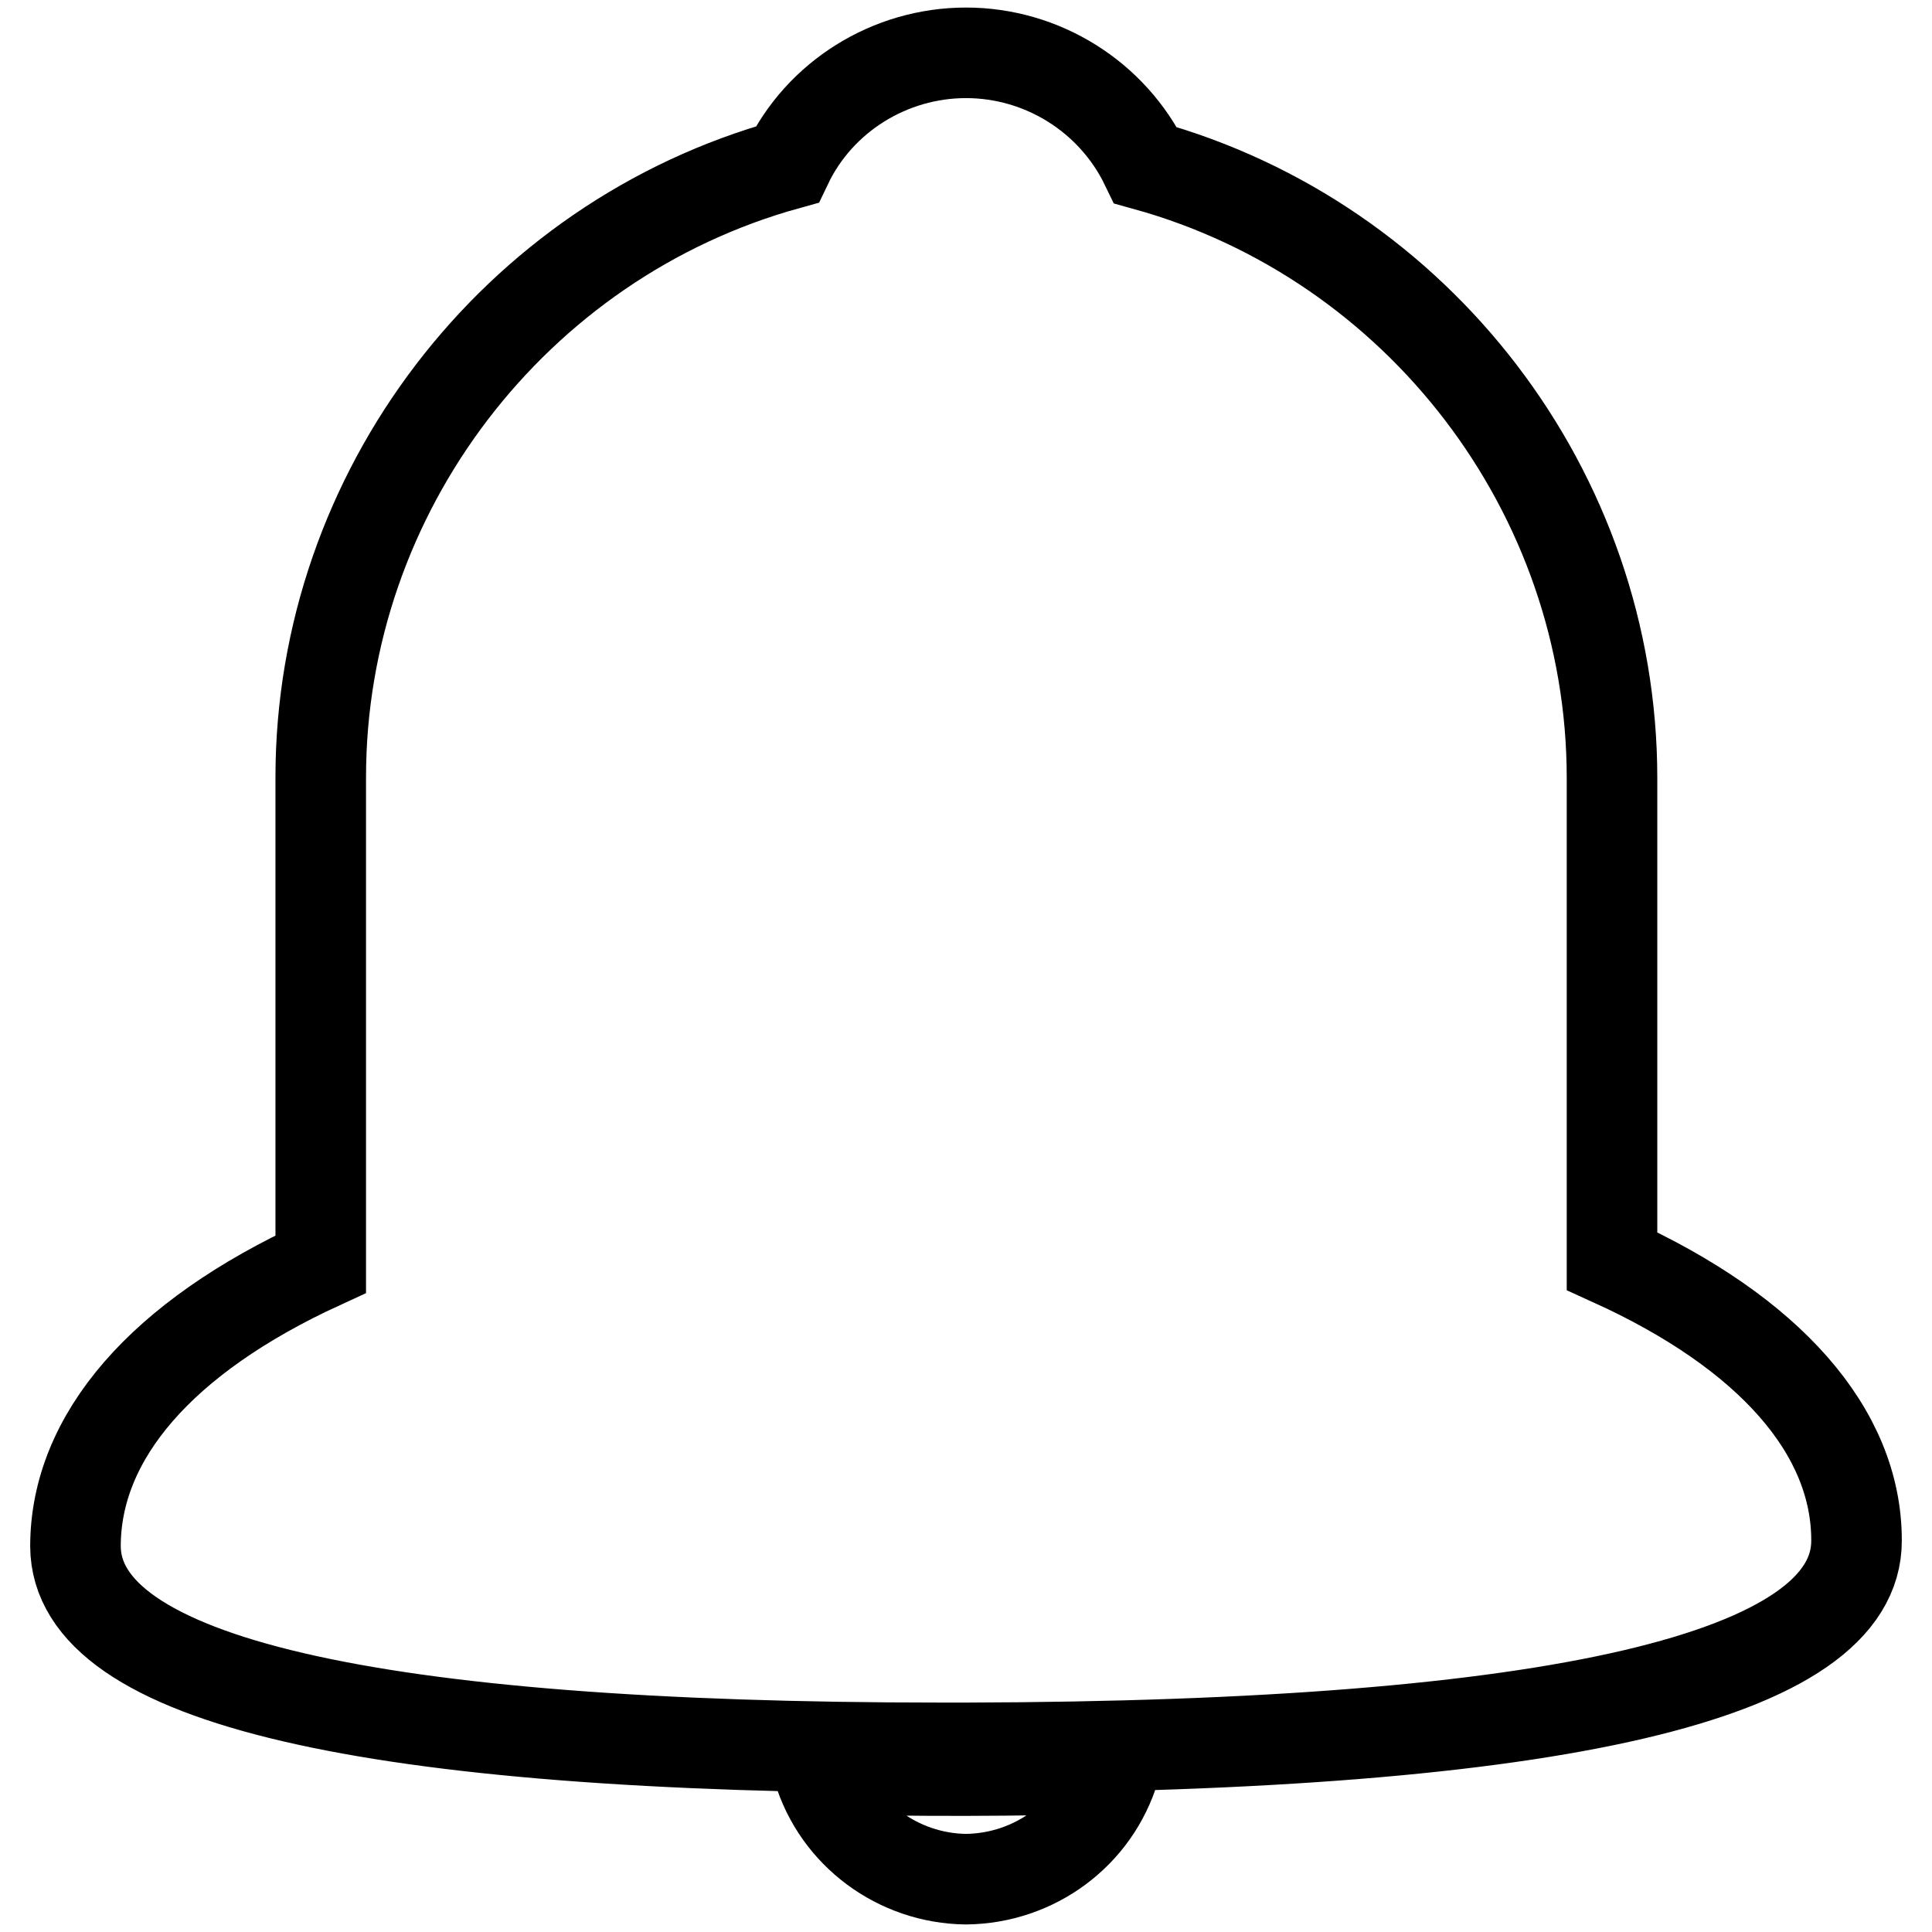
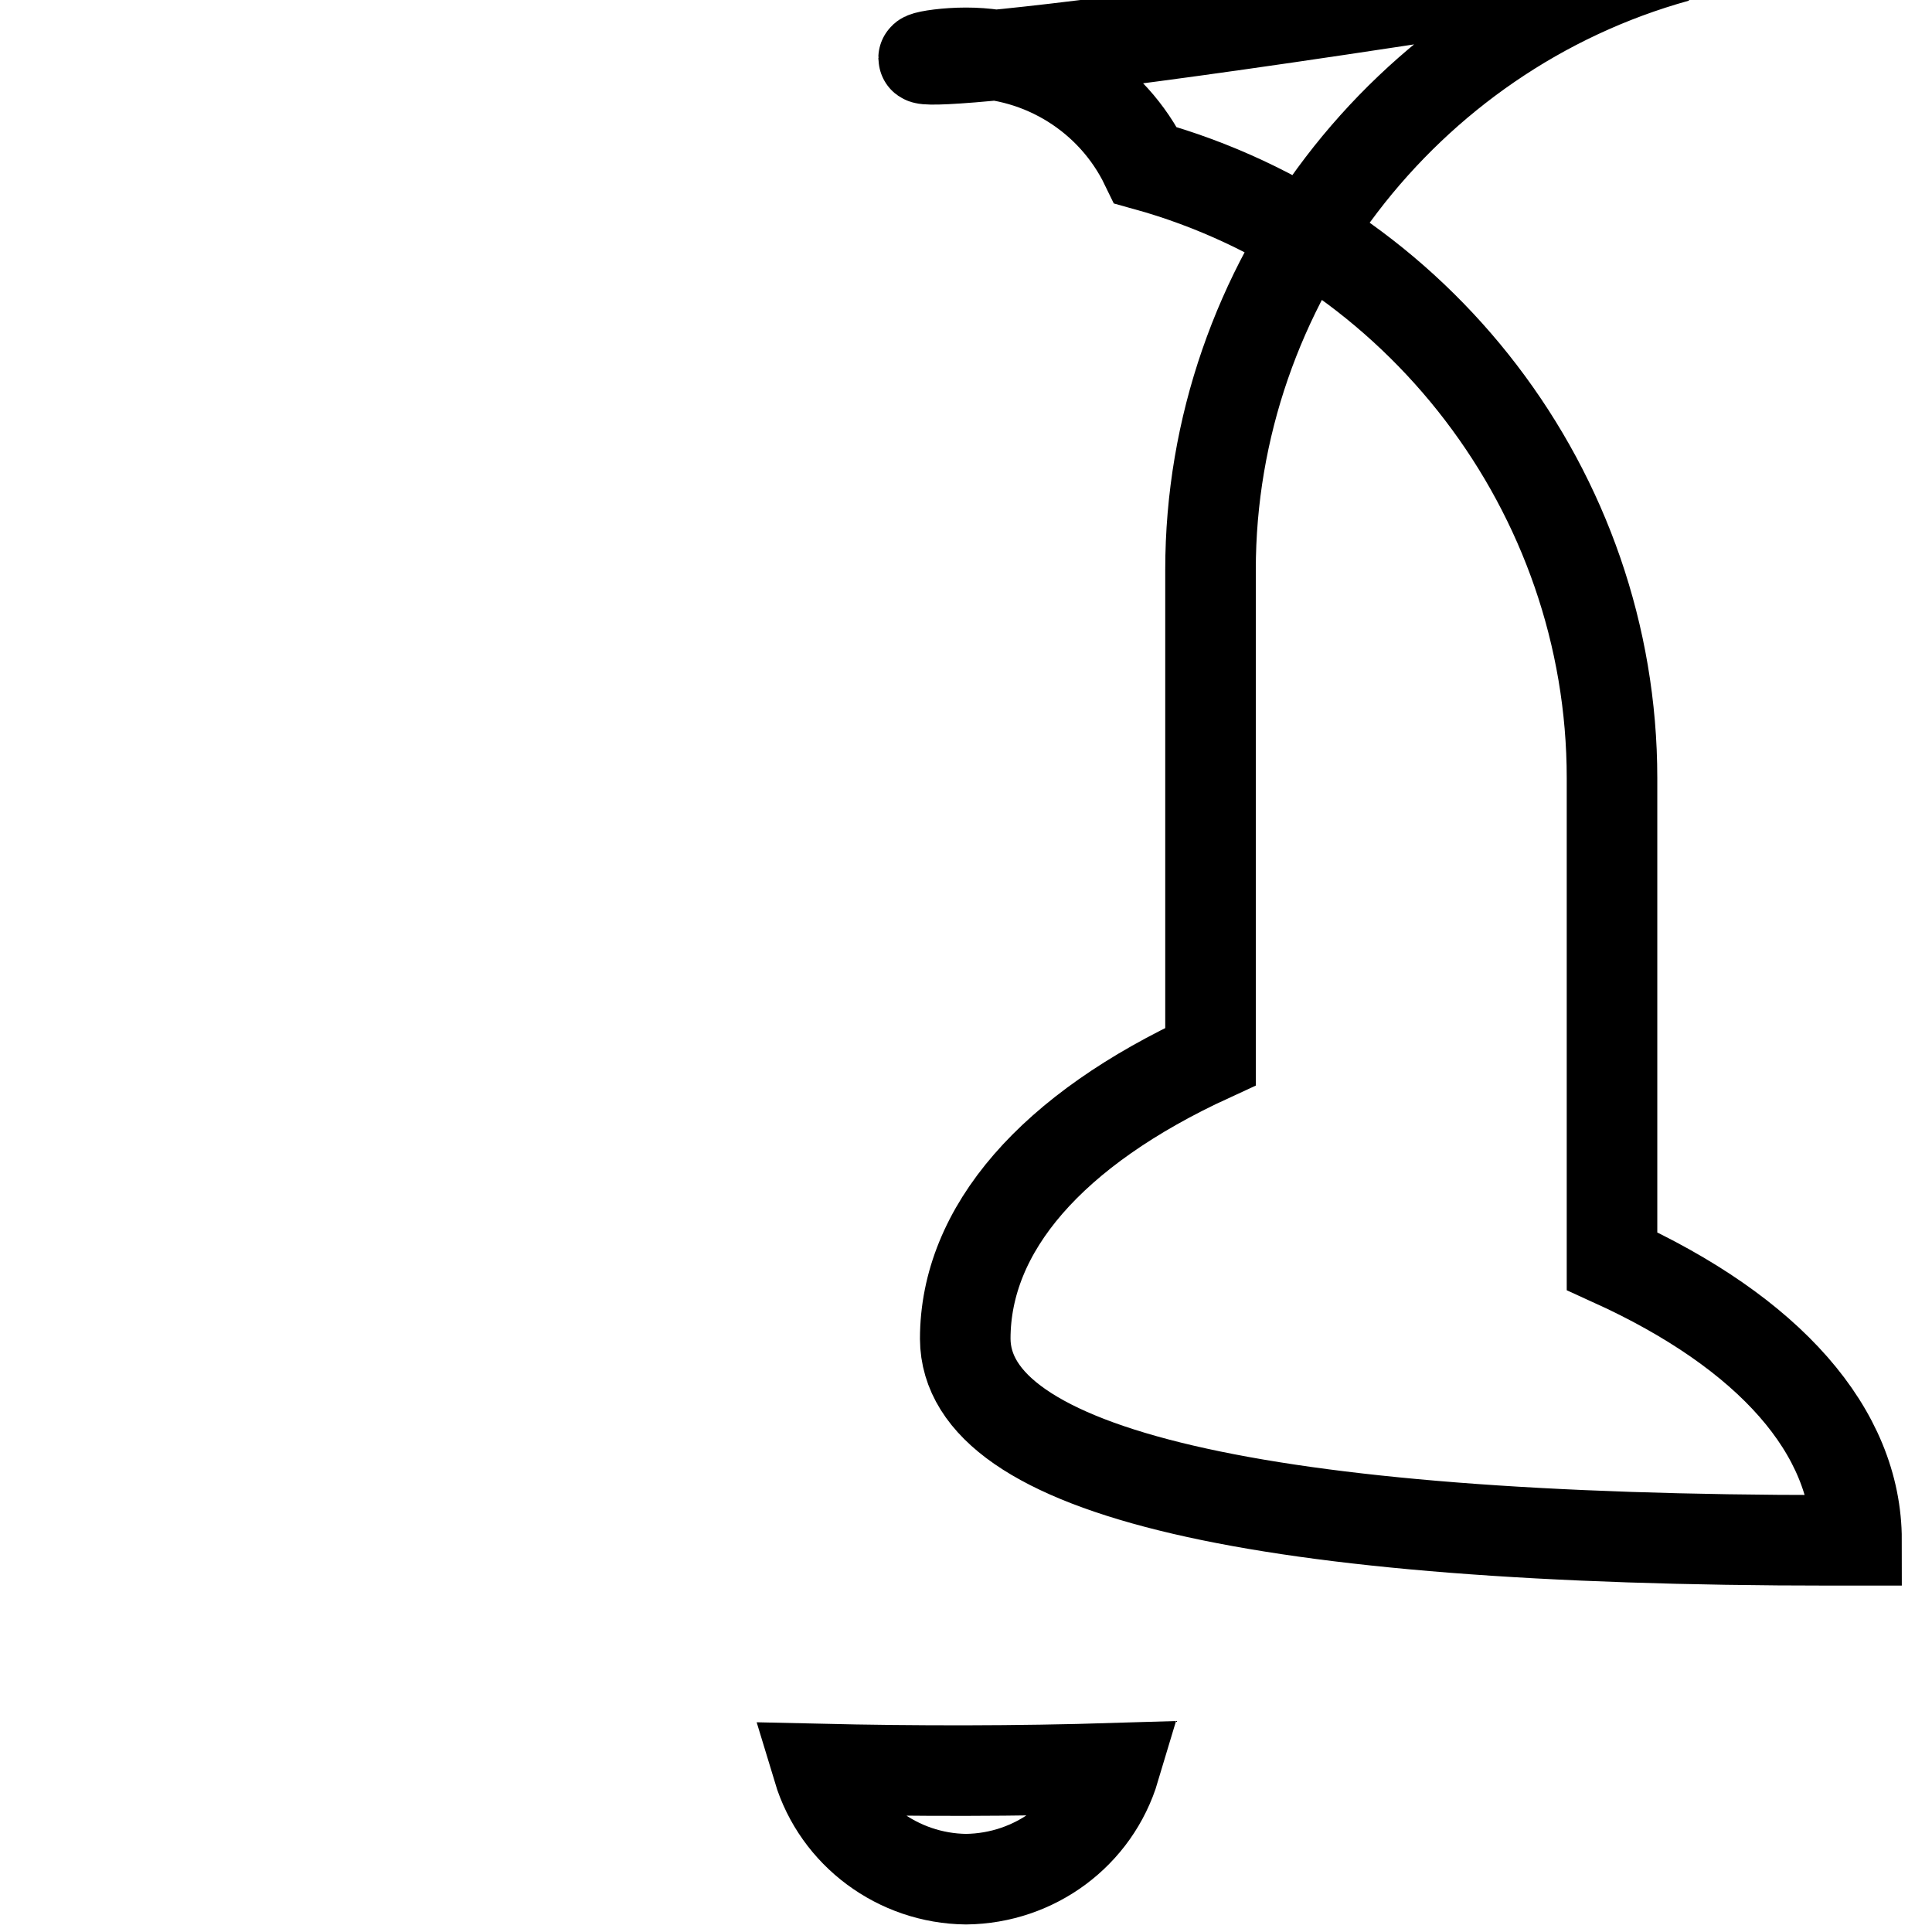
<svg xmlns="http://www.w3.org/2000/svg" version="1.1" x="0px" y="0px" viewBox="0 0 256 256" enable-background="new 0 0 256 256" xml:space="preserve">
  <g>
-     <path stroke-width="12" fill-opacity="0" stroke="#000000" d="M213.6,167.1c20.9,9.5,32.4,22.6,32.4,37c0.1,18-39.6,27.3-117.9,27.5h-3.4c-76.1,0-114.6-9-114.7-26.7 c0-14.5,11.4-27.7,32.5-37.4v-64.5c0-37.8,25.7-71.2,61.8-81.2C108.6,12.8,117.9,7,128,7c10.1,0,19.4,5.8,23.8,14.9 c36.1,10,61.8,43.3,61.8,81.2V167.1z M108.4,234.4c13,0.3,26.3,0.3,39.3-0.1c-2.6,8.7-10.6,14.6-19.7,14.7 C119,248.9,111,243,108.4,234.4z" />
+     <path stroke-width="12" fill-opacity="0" stroke="#000000" d="M213.6,167.1c20.9,9.5,32.4,22.6,32.4,37h-3.4c-76.1,0-114.6-9-114.7-26.7 c0-14.5,11.4-27.7,32.5-37.4v-64.5c0-37.8,25.7-71.2,61.8-81.2C108.6,12.8,117.9,7,128,7c10.1,0,19.4,5.8,23.8,14.9 c36.1,10,61.8,43.3,61.8,81.2V167.1z M108.4,234.4c13,0.3,26.3,0.3,39.3-0.1c-2.6,8.7-10.6,14.6-19.7,14.7 C119,248.9,111,243,108.4,234.4z" />
  </g>
</svg>